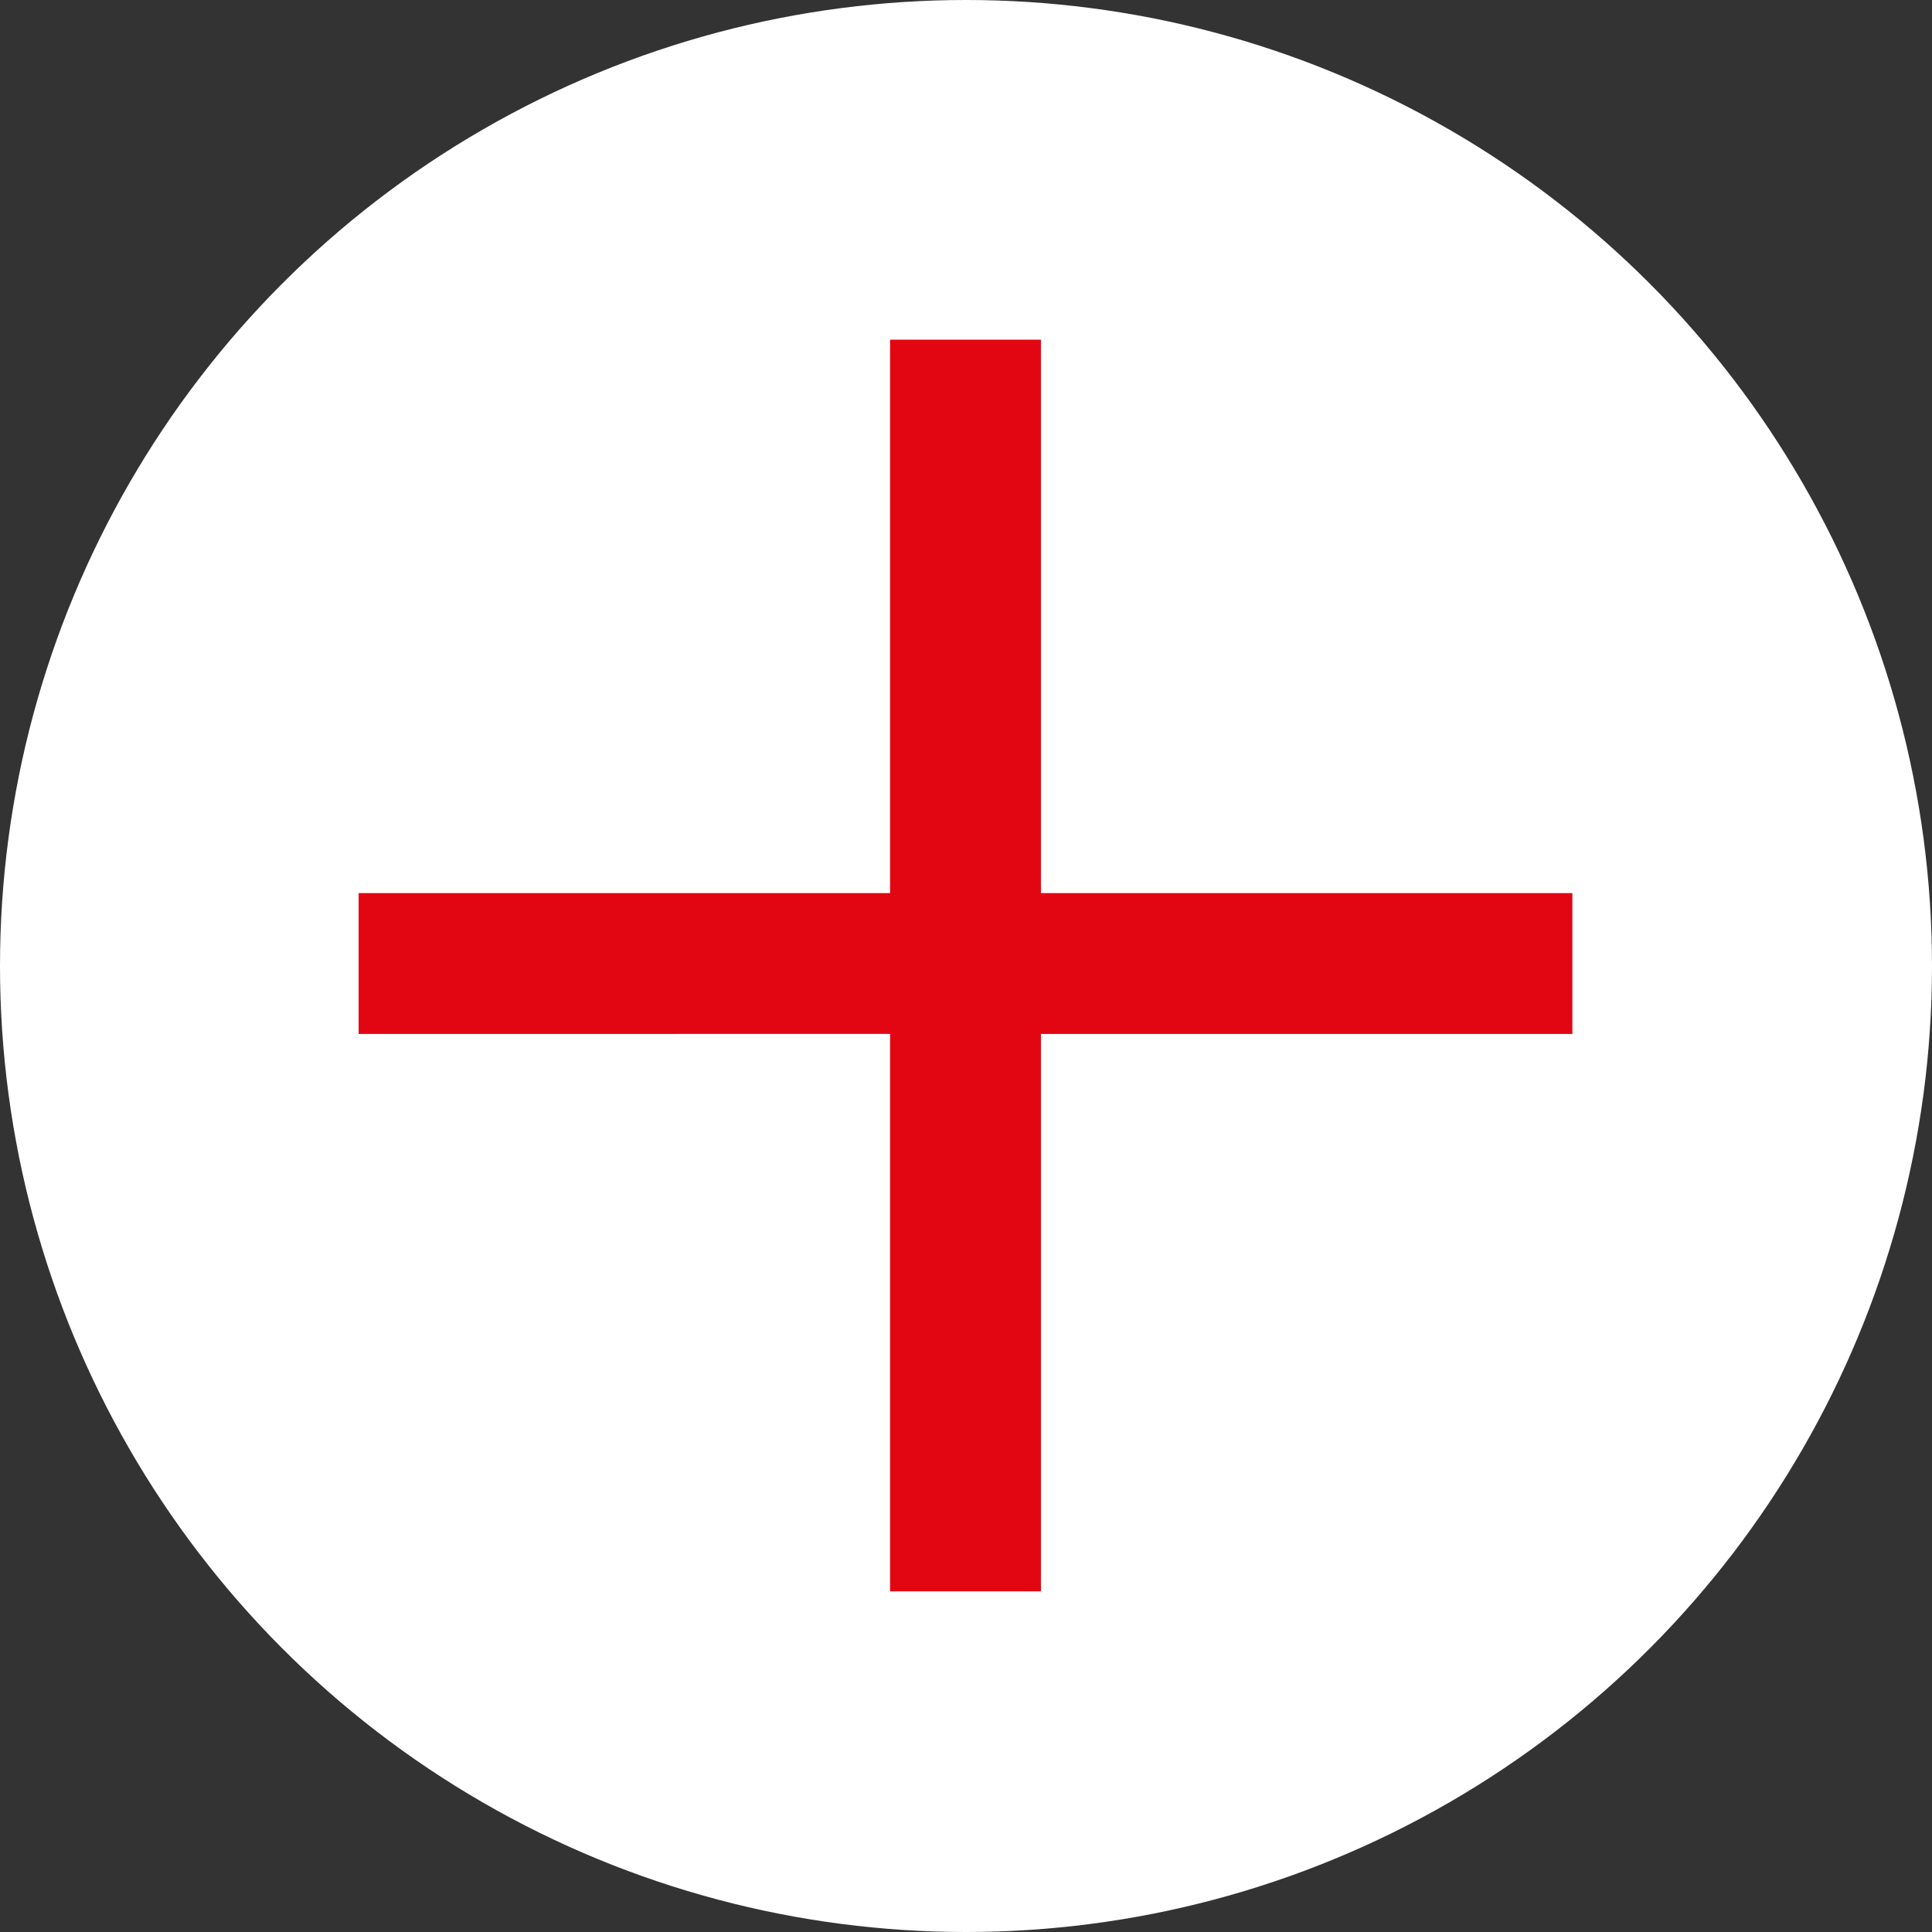
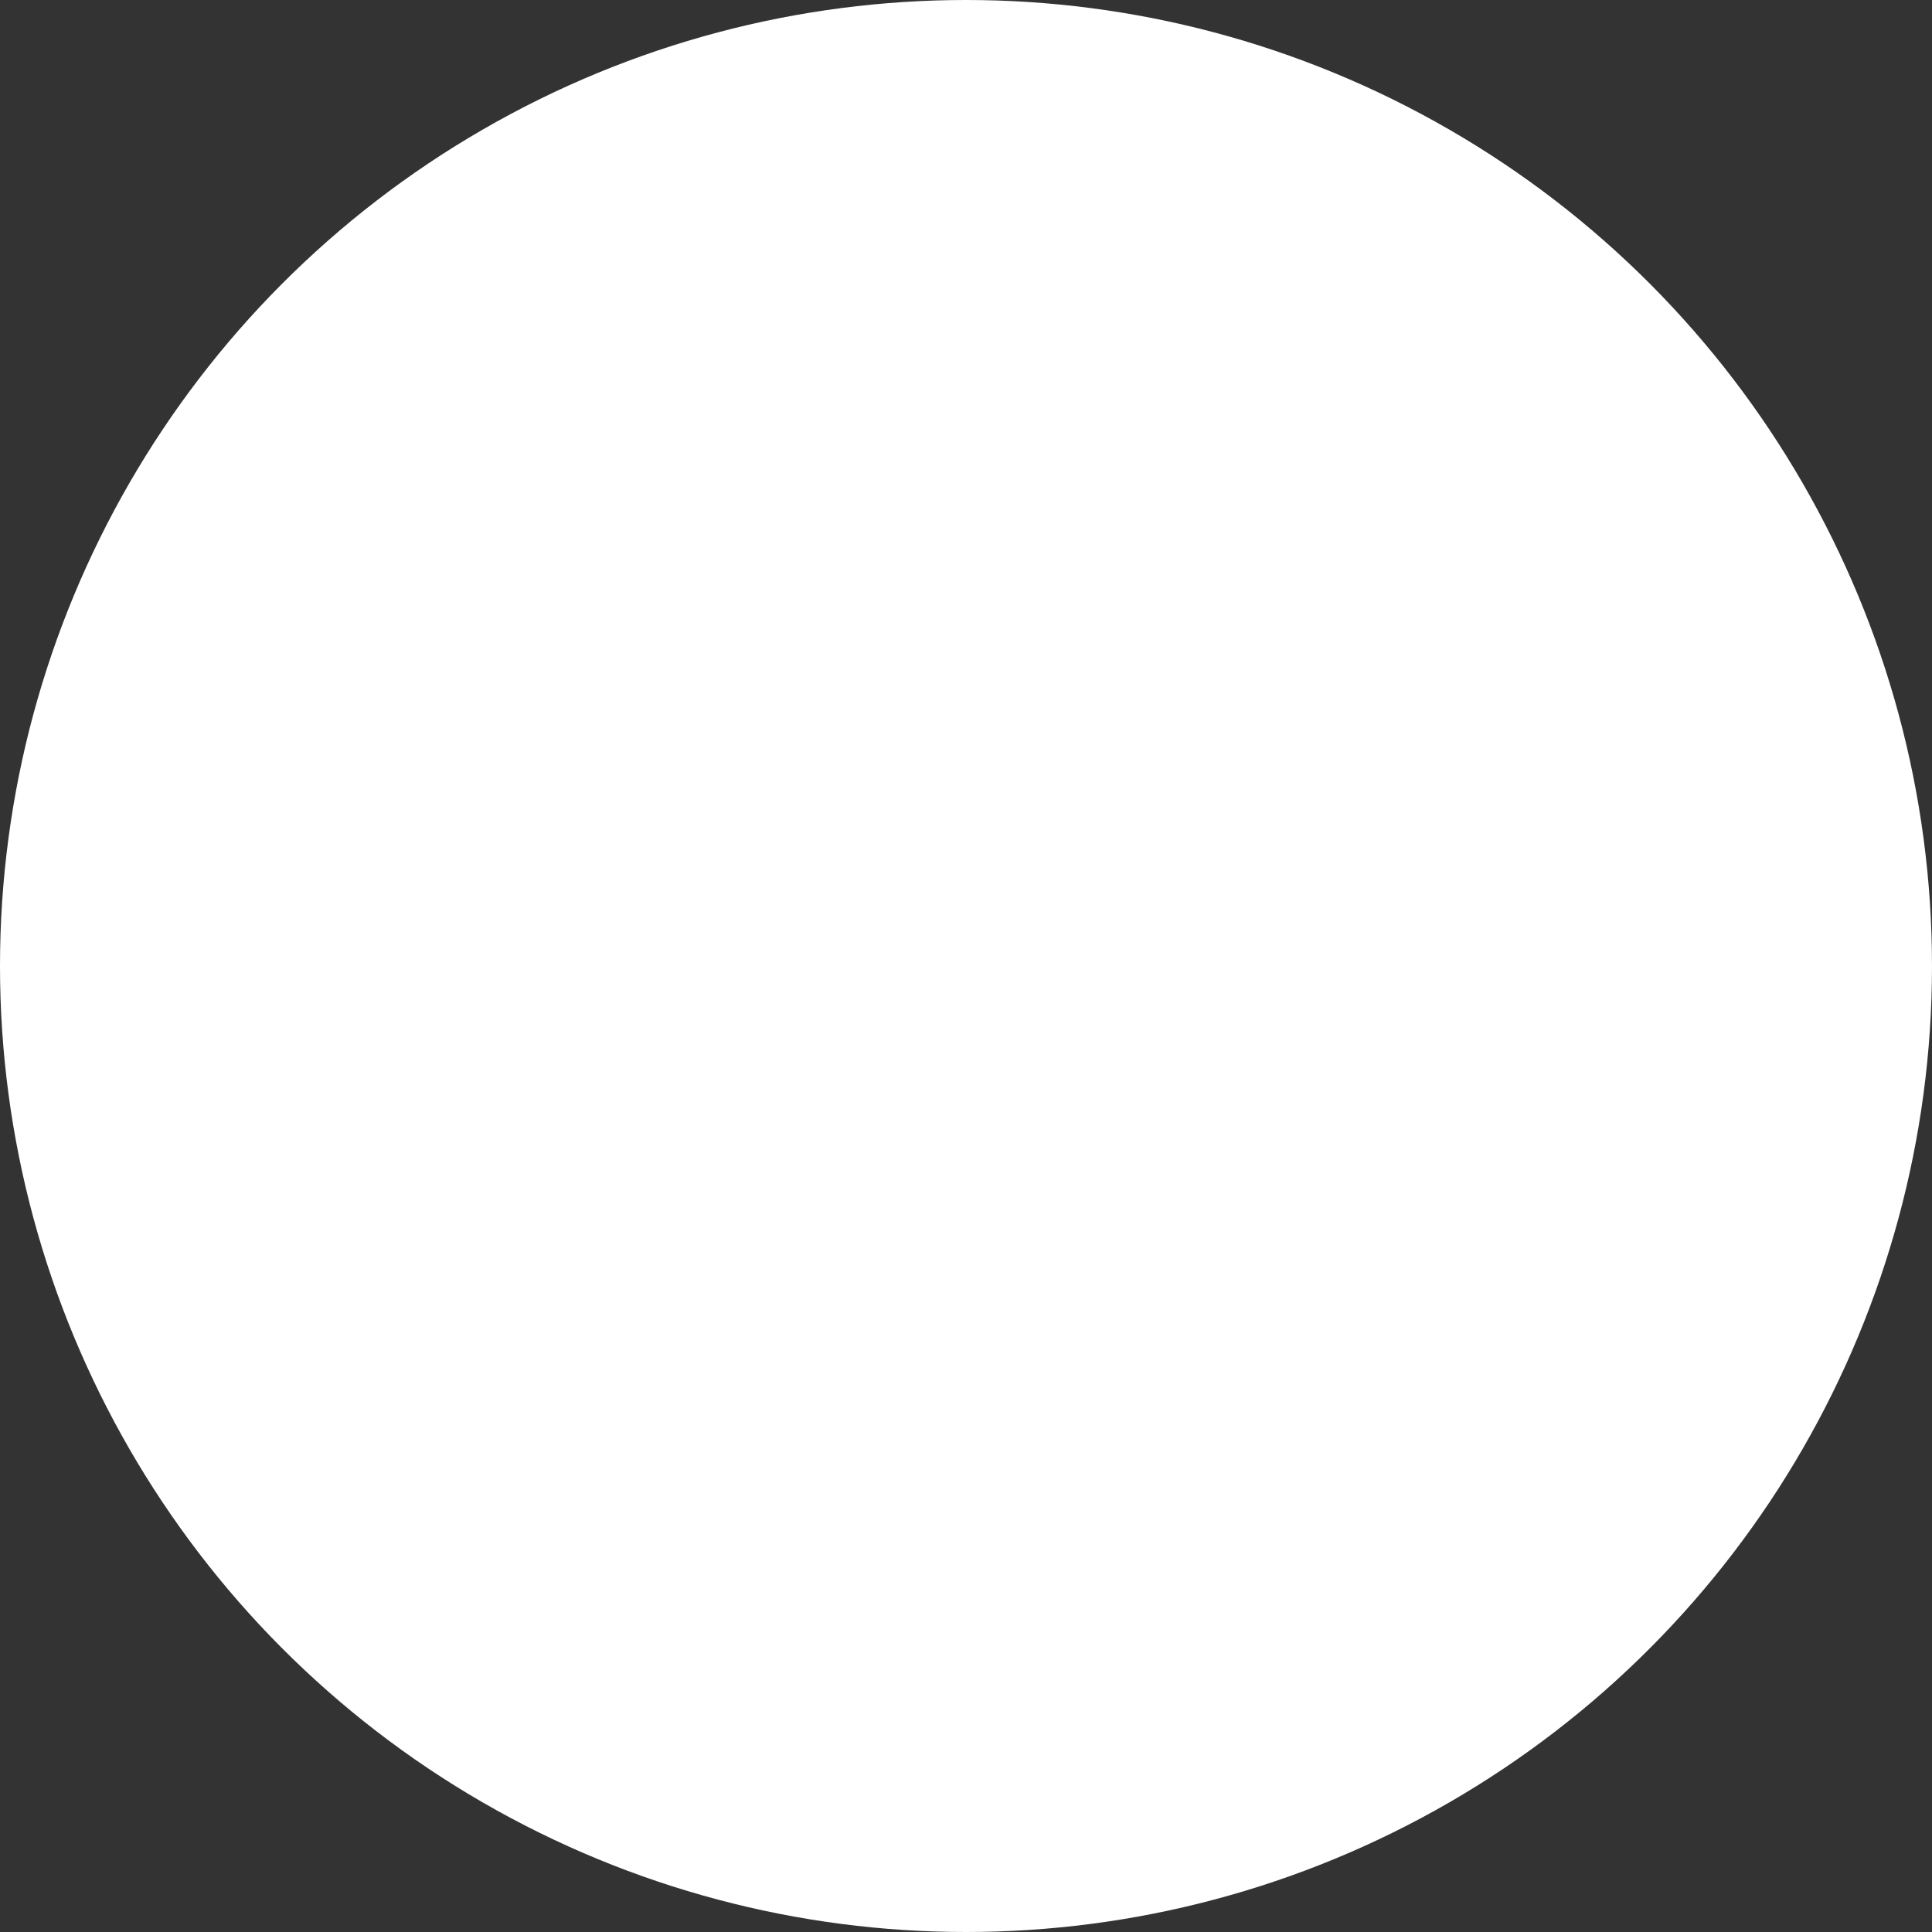
<svg xmlns="http://www.w3.org/2000/svg" id="Слой_1" x="0px" y="0px" viewBox="0 0 19.34 19.34" style="enable-background:new 0 0 19.34 19.34;" xml:space="preserve">
  <rect x="0" y="0" width="19.34" height="19.34" fill="#333333" stroke="none" />
  <style type="text/css"> .st0{fill:url(#SVGID_1_);} .st1{fill:url(#SVGID_00000098184294013715234400000012982964112162173368_);} .st2{fill:none;} .st3{fill:url(#SVGID_00000017508741768142555910000015008547058459846289_);} .st4{fill:url(#SVGID_00000181051827837130798750000000387342695579272331_);} .st5{opacity:0.5;} .st6{fill-rule:evenodd;clip-rule:evenodd;fill:url(#SVGID_00000161606993828065433770000005235461222800413361_);} .st7{fill-rule:evenodd;clip-rule:evenodd;fill:url(#SVGID_00000136377047066039505720000005083329749910764182_);} .st8{fill-rule:evenodd;clip-rule:evenodd;fill:url(#SVGID_00000065774349311979100600000002546088326682189245_);} .st9{fill-rule:evenodd;clip-rule:evenodd;fill:url(#SVGID_00000029746958694825250040000000948967968755434397_);} .st10{fill-rule:evenodd;clip-rule:evenodd;fill:url(#SVGID_00000067230957889459176900000013599334109950905492_);} .st11{fill-rule:evenodd;clip-rule:evenodd;fill:url(#SVGID_00000150818504882350974780000002013920016532297124_);} .st12{fill-rule:evenodd;clip-rule:evenodd;fill:url(#SVGID_00000005264302957046740970000006459294346093639833_);} .st13{fill-rule:evenodd;clip-rule:evenodd;fill:url(#SVGID_00000183231262165604874140000017225994102135023534_);} .st14{fill-rule:evenodd;clip-rule:evenodd;fill:url(#SVGID_00000000935554534751238110000007618741867143548319_);} .st15{fill-rule:evenodd;clip-rule:evenodd;fill:#FFFFFF;} .st16{fill-rule:evenodd;clip-rule:evenodd;fill:#E32A2C;} .st17{fill:#1D70B7;} .st18{fill:#134484;} .st19{fill:#FFFFFF;} .st20{fill:#E20613;} .st21{fill:#E20613;stroke:#FFFFFF;stroke-linecap:round;stroke-linejoin:round;stroke-miterlimit:10;} .st22{fill:none;stroke:#FFFFFF;stroke-linecap:round;stroke-linejoin:round;stroke-miterlimit:10;} .st23{fill:url(#SVGID_00000060022830374040929970000002540716694435178653_);} .st24{opacity:0.59;} .st25{clip-path:url(#SVGID_00000050620986363380606270000001118916515464326585_);fill:#C9CCD2;} .st26{fill-rule:evenodd;clip-rule:evenodd;fill:url(#SVGID_00000035490007213175233290000002657079312720786345_);} .st27{fill-rule:evenodd;clip-rule:evenodd;fill:url(#SVGID_00000047743998041488490720000006856408911348889479_);} .st28{fill-rule:evenodd;clip-rule:evenodd;fill:url(#SVGID_00000068649389970450121010000004175138666846772908_);} .st29{fill-rule:evenodd;clip-rule:evenodd;fill:url(#SVGID_00000112623180346733711470000000544071709150734747_);} .st30{fill-rule:evenodd;clip-rule:evenodd;fill:url(#SVGID_00000027580929863049347690000007497423894978506662_);} .st31{fill-rule:evenodd;clip-rule:evenodd;fill:url(#SVGID_00000140011301399591209980000003349537071210306700_);} .st32{fill-rule:evenodd;clip-rule:evenodd;fill:url(#SVGID_00000098919609973475477660000015169051850994085053_);} .st33{fill-rule:evenodd;clip-rule:evenodd;fill:url(#SVGID_00000064342445208874675060000014982352997972242367_);} .st34{fill-rule:evenodd;clip-rule:evenodd;fill:url(#SVGID_00000127034729334233587650000006479627730792680627_);} .st35{fill-rule:evenodd;clip-rule:evenodd;fill:url(#SVGID_00000041273304408074072020000007253196306185123217_);} .st36{fill-rule:evenodd;clip-rule:evenodd;fill:url(#SVGID_00000183944280579045444890000007528687862250036878_);} .st37{fill-rule:evenodd;clip-rule:evenodd;fill:url(#SVGID_00000043430260463786028260000002397790065037176723_);} .st38{fill-rule:evenodd;clip-rule:evenodd;fill:url(#SVGID_00000093889335362337800920000009896604061176310428_);} .st39{fill-rule:evenodd;clip-rule:evenodd;fill:url(#SVGID_00000057108553910427158480000008507996182437306271_);} .st40{fill-rule:evenodd;clip-rule:evenodd;fill:url(#SVGID_00000098934892477354374690000000573325860815542194_);} .st41{fill-rule:evenodd;clip-rule:evenodd;fill:url(#SVGID_00000136382607246941008370000006313728043698162830_);} .st42{fill-rule:evenodd;clip-rule:evenodd;fill:url(#SVGID_00000173873093160577090350000002114424339363328424_);} .st43{fill-rule:evenodd;clip-rule:evenodd;fill:url(#SVGID_00000023964989962235936430000000883033292407574689_);} .st44{fill-rule:evenodd;clip-rule:evenodd;fill:url(#SVGID_00000052100074299714254660000008343119458833353662_);} .st45{fill-rule:evenodd;clip-rule:evenodd;fill:url(#SVGID_00000152258762988868658840000014100121969884565900_);} .st46{fill-rule:evenodd;clip-rule:evenodd;fill:url(#SVGID_00000144302096074897952090000017432845706760520615_);} .st47{fill-rule:evenodd;clip-rule:evenodd;fill:url(#SVGID_00000013168141125809817360000000747750280324431788_);} .st48{fill-rule:evenodd;clip-rule:evenodd;fill:url(#SVGID_00000038411562774445065920000015733929572113267356_);} .st49{fill-rule:evenodd;clip-rule:evenodd;fill:url(#SVGID_00000040557174400642236750000004890128873803657899_);} .st50{fill-rule:evenodd;clip-rule:evenodd;fill:url(#SVGID_00000163058915181103334610000009731168827548040107_);} .st51{fill-rule:evenodd;clip-rule:evenodd;fill:url(#SVGID_00000176736957978853838920000015535356822749211798_);} .st52{fill-rule:evenodd;clip-rule:evenodd;fill:url(#SVGID_00000117641817959173824450000002879627423069396871_);} .st53{fill-rule:evenodd;clip-rule:evenodd;fill:url(#SVGID_00000055699296788575617080000007230901884162231219_);} .st54{fill-rule:evenodd;clip-rule:evenodd;fill:url(#SVGID_00000083792432464065940110000007578859552652414598_);} .st55{fill-rule:evenodd;clip-rule:evenodd;fill:url(#SVGID_00000013181617973468394350000007060861683098028160_);} .st56{fill-rule:evenodd;clip-rule:evenodd;fill:url(#SVGID_00000109744808442668649280000006163182531464858783_);} .st57{fill-rule:evenodd;clip-rule:evenodd;fill:url(#SVGID_00000079454915839663959690000005748506607905322903_);} .st58{fill-rule:evenodd;clip-rule:evenodd;fill:url(#SVGID_00000073722596674322531700000009091584541751644304_);} .st59{fill-rule:evenodd;clip-rule:evenodd;fill:url(#SVGID_00000144298795810652290550000001664096485467879300_);} .st60{fill-rule:evenodd;clip-rule:evenodd;fill:url(#SVGID_00000094607088616107115320000017689773095384855699_);} .st61{fill-rule:evenodd;clip-rule:evenodd;fill:url(#SVGID_00000099650709631933780110000014463104931938907569_);} .st62{fill-rule:evenodd;clip-rule:evenodd;fill:url(#SVGID_00000178177546523244118710000007081875462106266783_);} .st63{fill-rule:evenodd;clip-rule:evenodd;fill:url(#SVGID_00000066497821950770391200000014803187402209171080_);} .st64{fill-rule:evenodd;clip-rule:evenodd;fill:url(#SVGID_00000168798740233379926350000000116807455780345273_);} .st65{fill-rule:evenodd;clip-rule:evenodd;fill:url(#SVGID_00000160168007312995852930000008085103545926906776_);} .st66{fill-rule:evenodd;clip-rule:evenodd;fill:url(#SVGID_00000016046142948823596700000015099308749406362541_);} .st67{fill-rule:evenodd;clip-rule:evenodd;fill:url(#SVGID_00000142888731492020665040000000966673665757543861_);} .st68{fill-rule:evenodd;clip-rule:evenodd;fill:url(#SVGID_00000165235837971090038930000010079439233885451937_);} .st69{fill-rule:evenodd;clip-rule:evenodd;fill:url(#SVGID_00000100378323353614848590000016146060838854614171_);} .st70{fill-rule:evenodd;clip-rule:evenodd;fill:url(#SVGID_00000093865273889143055620000001744947476630578819_);} .st71{fill-rule:evenodd;clip-rule:evenodd;fill:url(#SVGID_00000024703707031302226170000014009388393333057669_);} .st72{fill-rule:evenodd;clip-rule:evenodd;fill:url(#SVGID_00000136405357491113111770000009353749152076597646_);} .st73{fill-rule:evenodd;clip-rule:evenodd;fill:url(#SVGID_00000123433768737427840370000000981909776235707568_);} .st74{fill-rule:evenodd;clip-rule:evenodd;fill:#221E20;} </style>
  <g>
    <circle class="st19" cx="9.67" cy="9.67" r="9.67" />
    <g>
-       <path class="st20" d="M10.42,3.4v5.54h5.32v1.41h-5.32v5.58H8.91v-5.58H3.59V8.94h5.32V3.4H10.42z" />
-     </g>
+       </g>
  </g>
</svg>